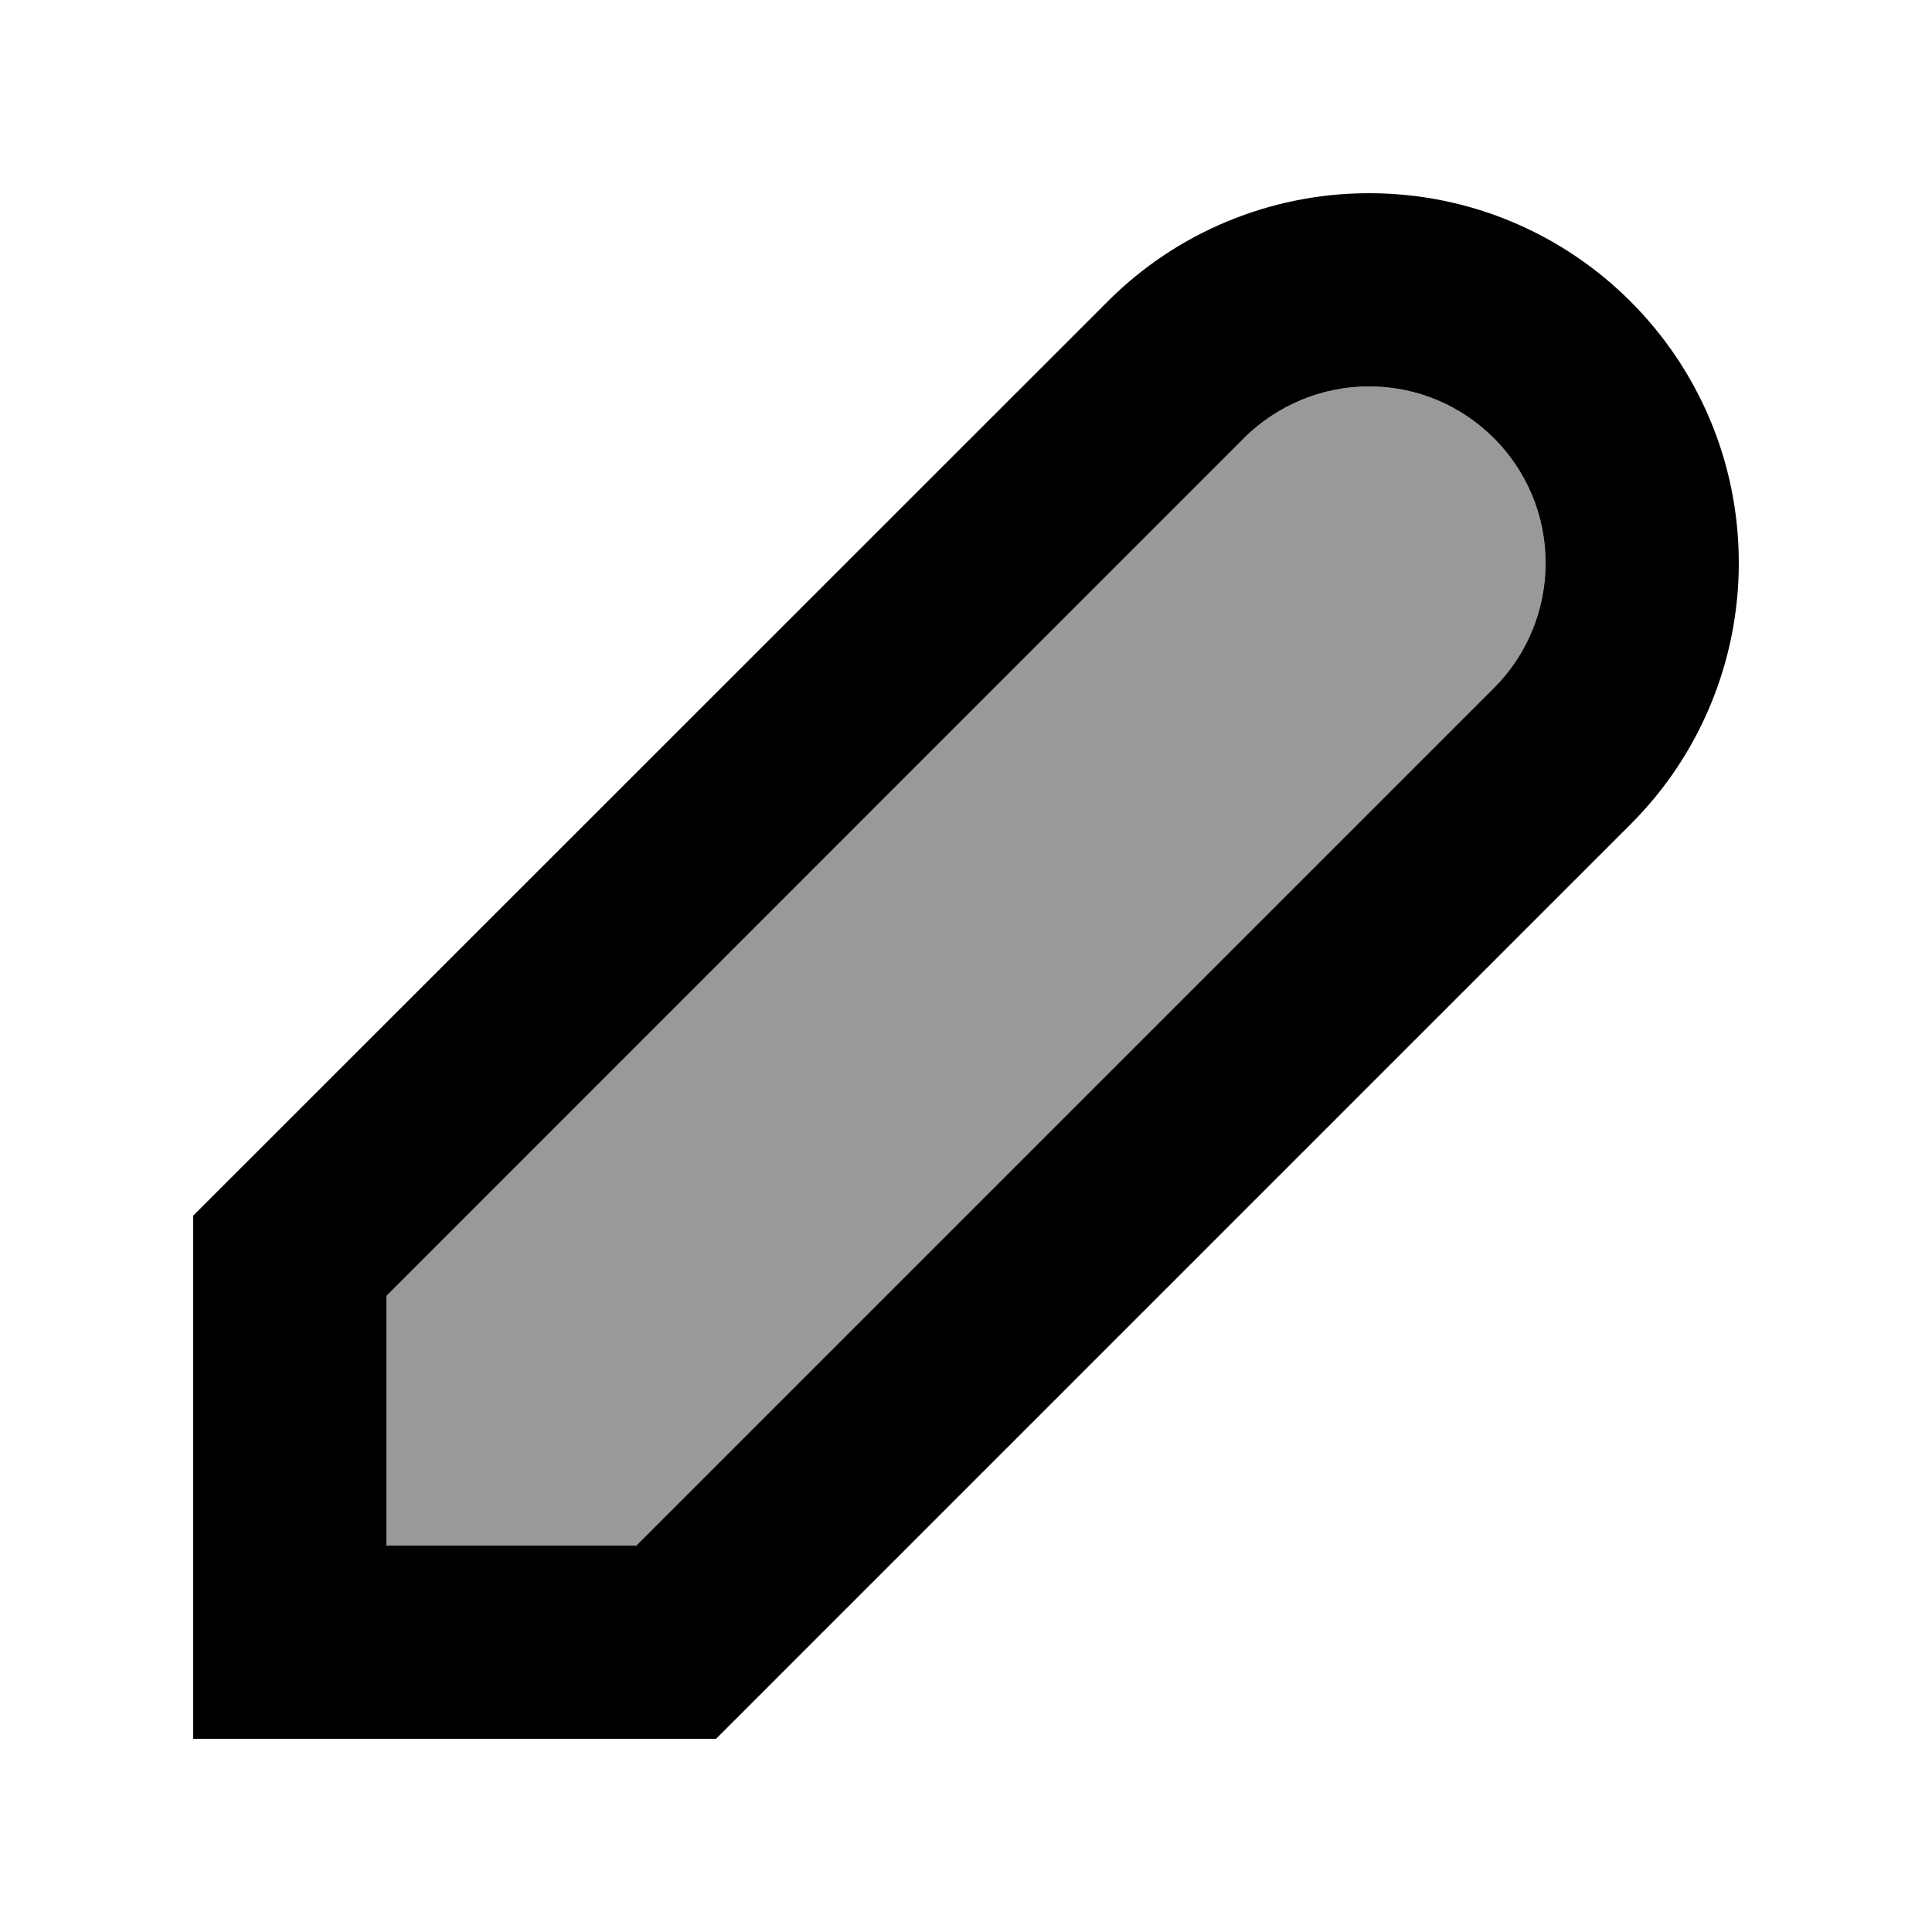
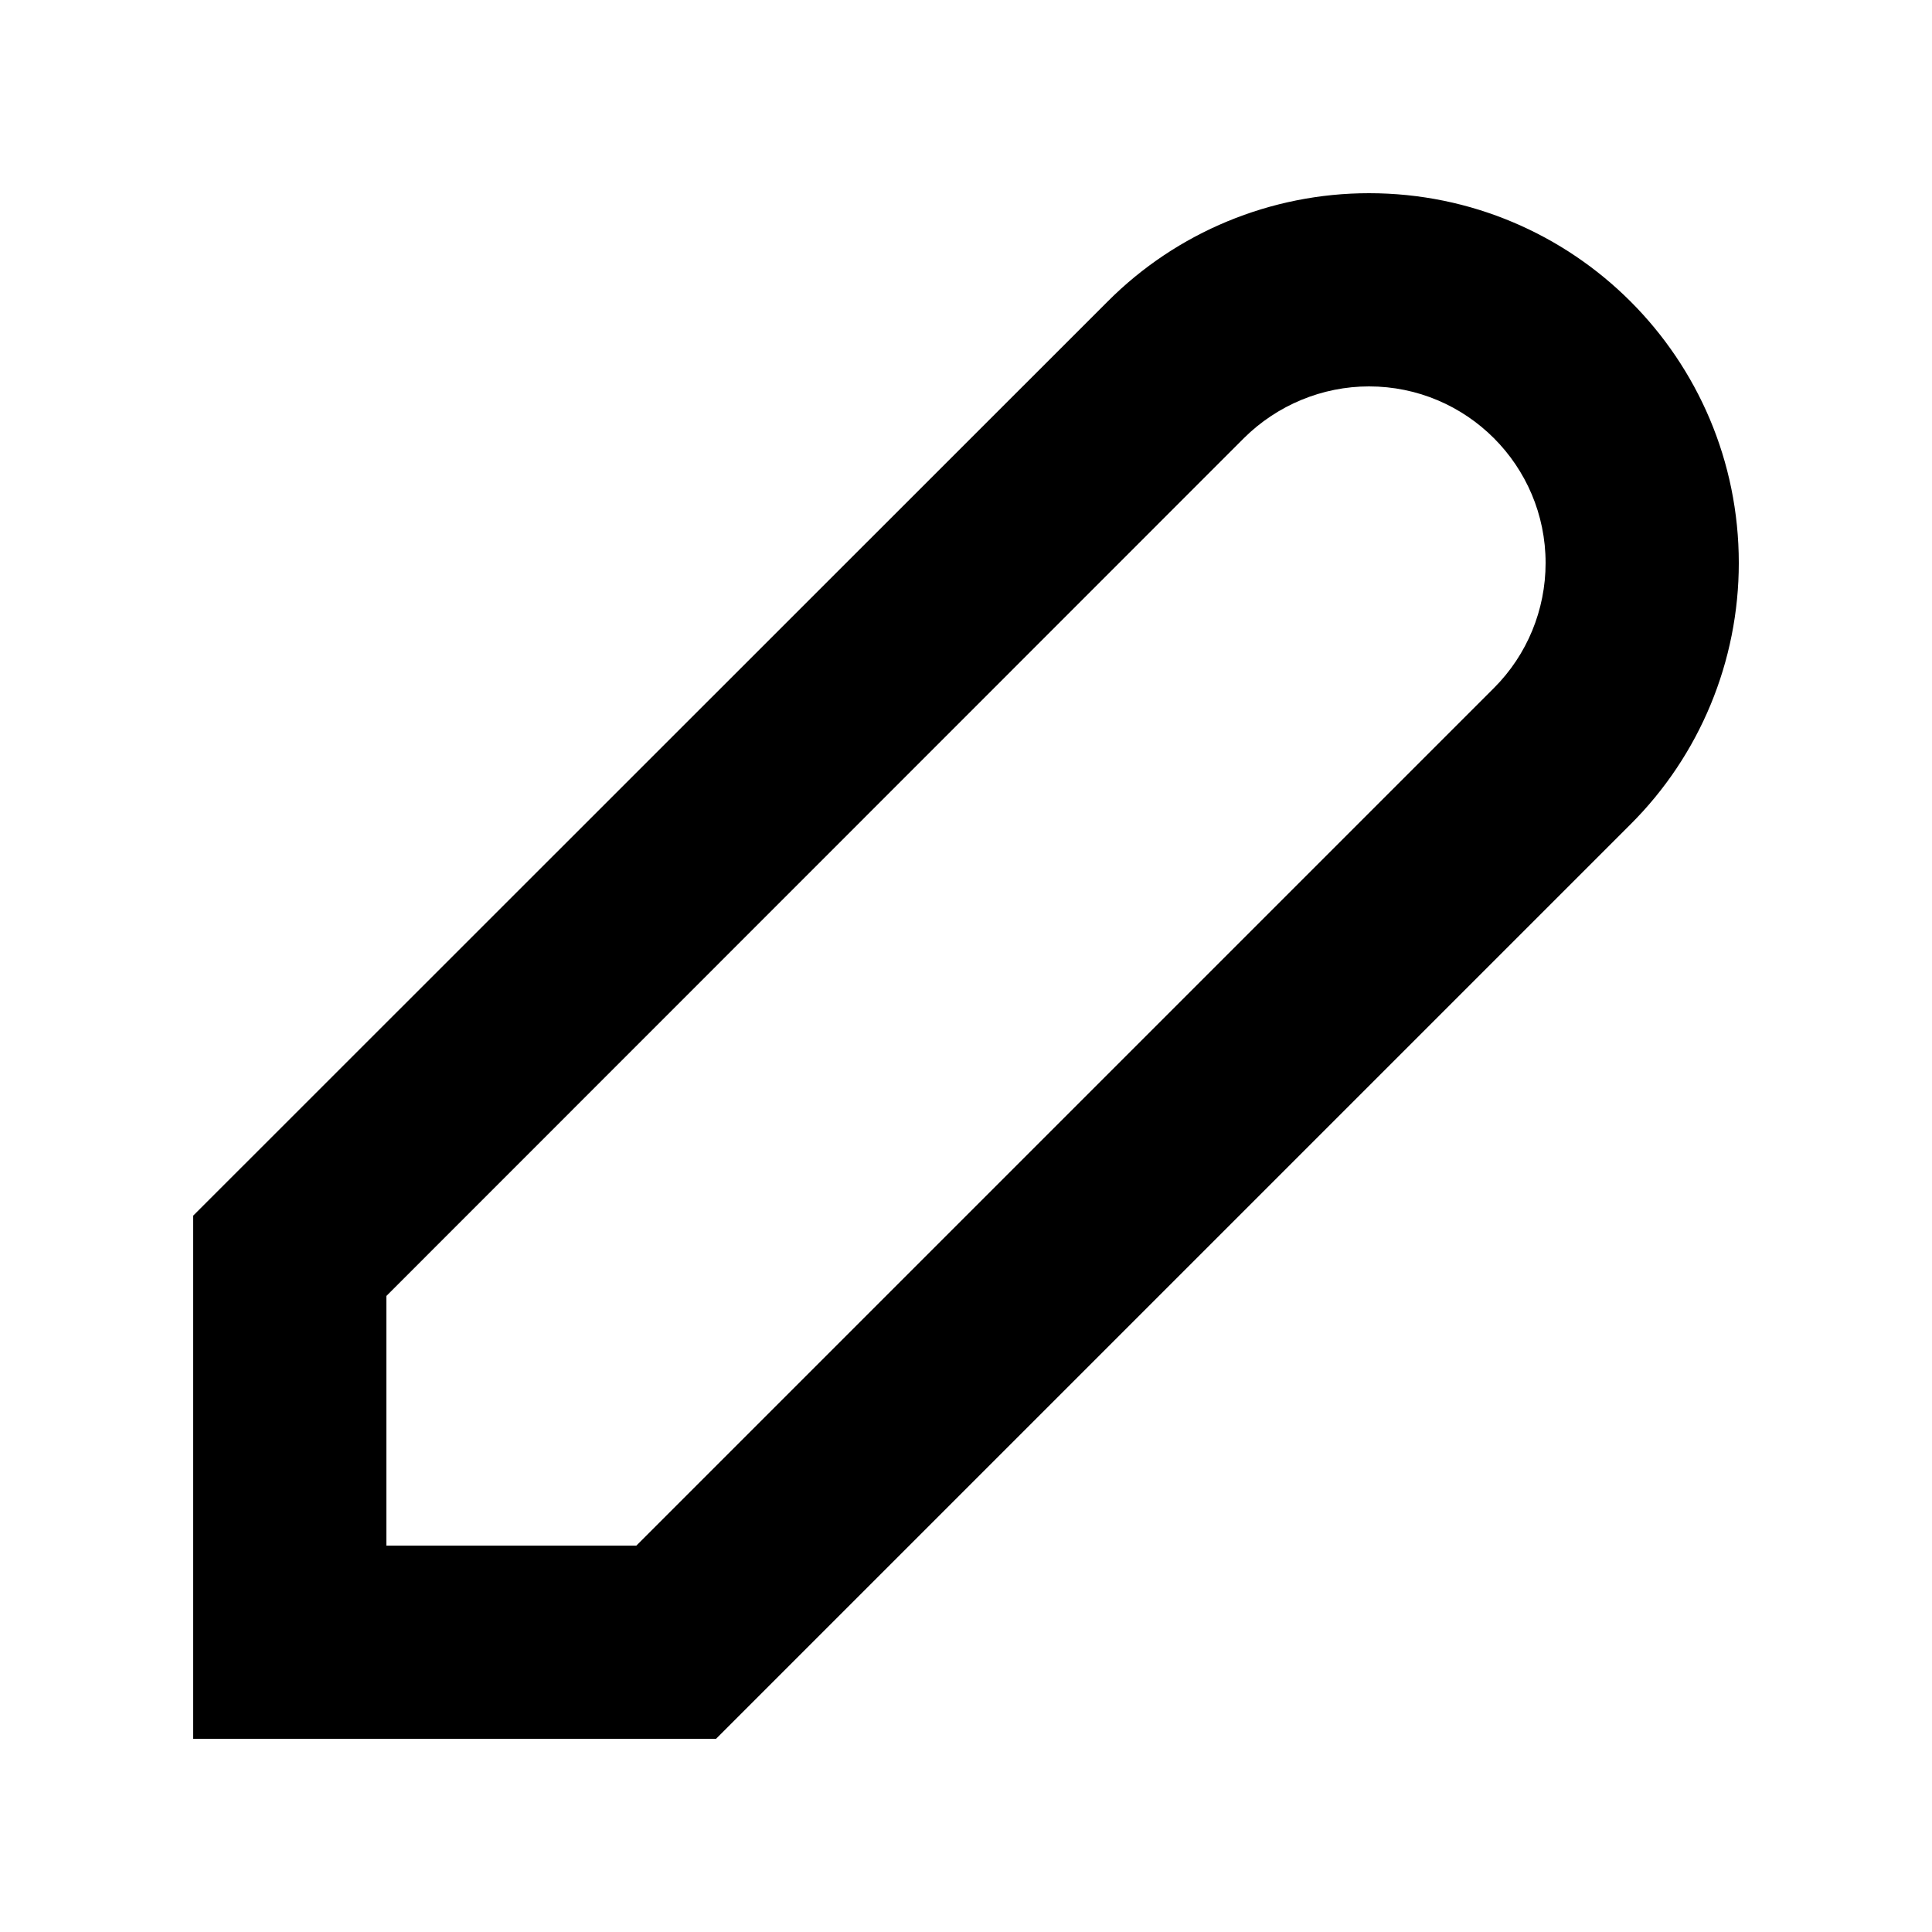
<svg xmlns="http://www.w3.org/2000/svg" viewBox="0 0 640 640">
-   <path opacity=".4" fill="currentColor" d="M128 429.3L128 512L210.8 512L494.9 227.9C505.9 216.9 512 202 512 186.5C512 154.2 485.8 128 453.5 128C438 128 423.1 134.2 412.1 145.1L128 429.3z" />
  <path fill="currentColor" d="M453.5 64C521.2 64 576 118.8 576 186.5C576 219 563.1 250.2 540.1 273.1L237.2 576L64 576L64 402.7L366.9 99.9C389.8 76.9 421 64 453.5 64zM453.5 128C438 128 423.1 134.2 412.1 145.1L128 429.3L128 512L210.8 512L494.9 227.9C505.9 216.9 512 202 512 186.5C512 154.2 485.8 128 453.5 128z" />
</svg>